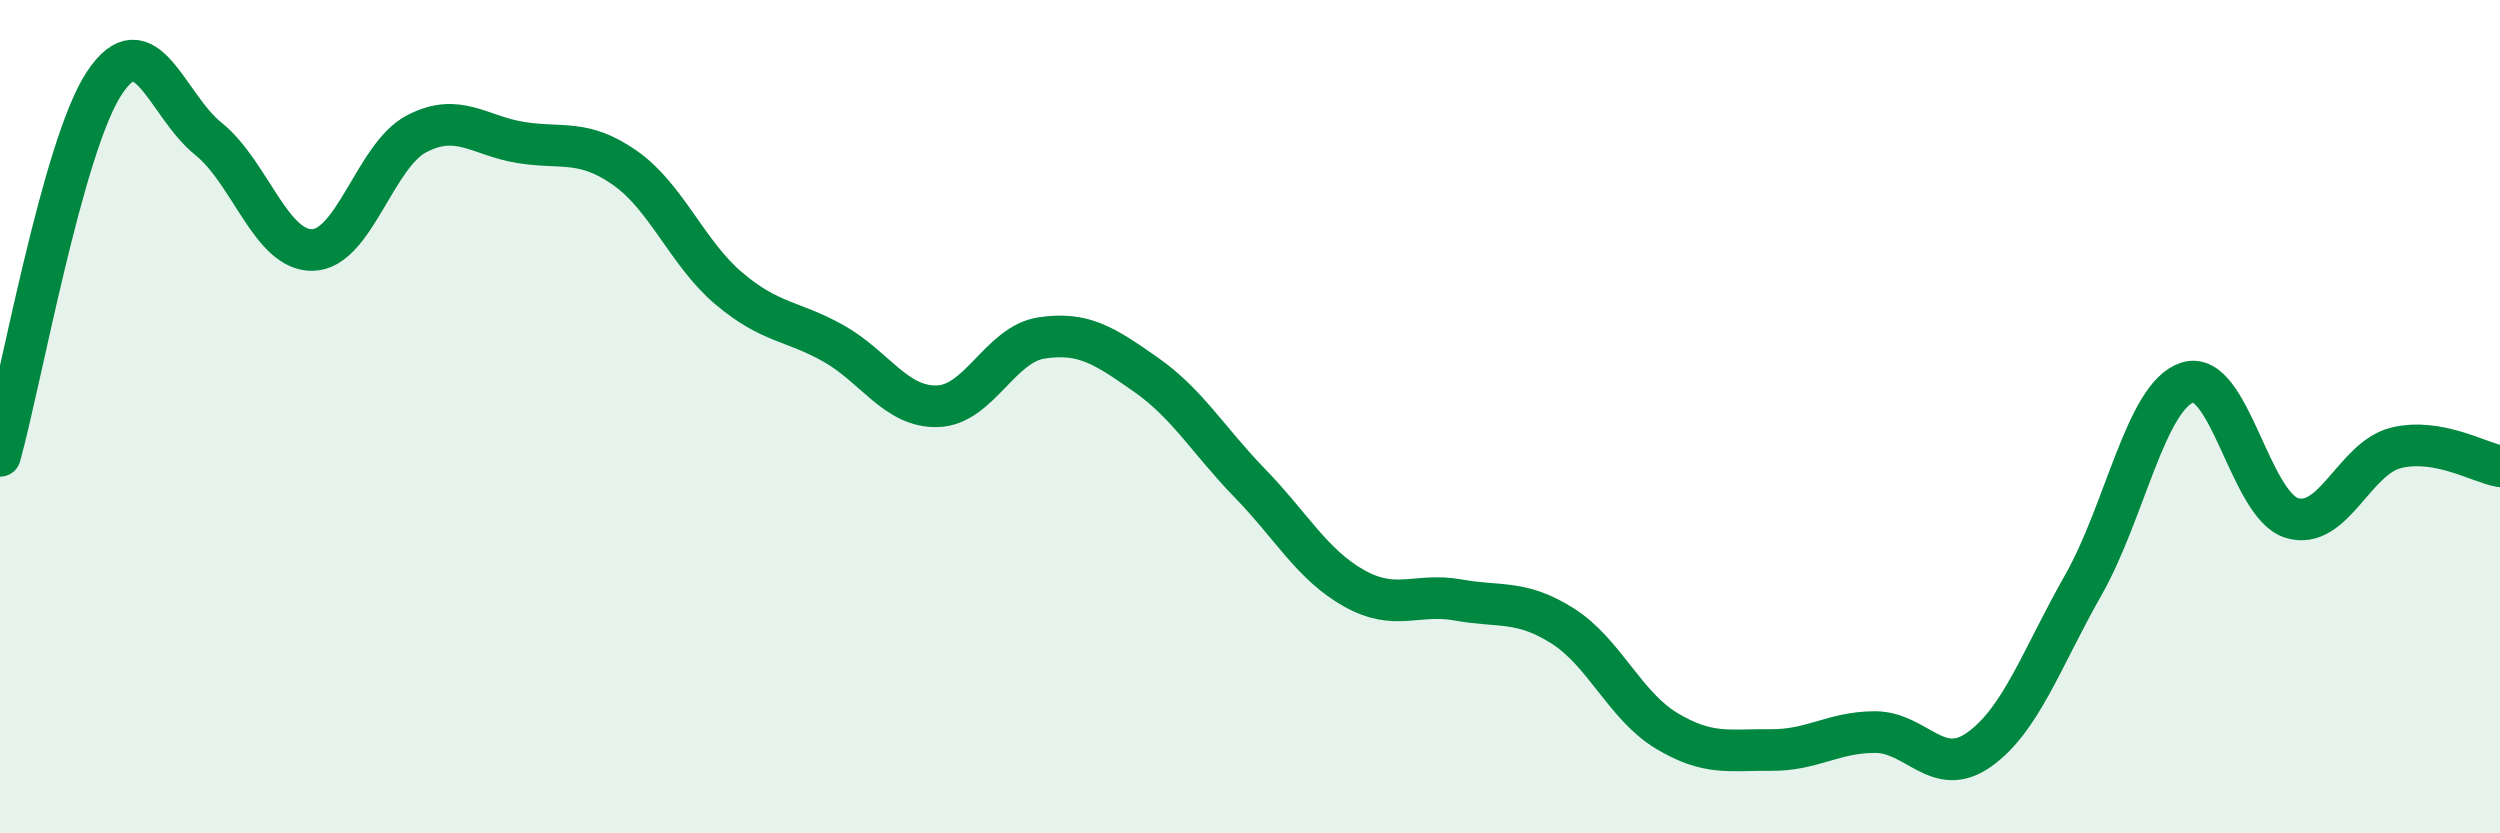
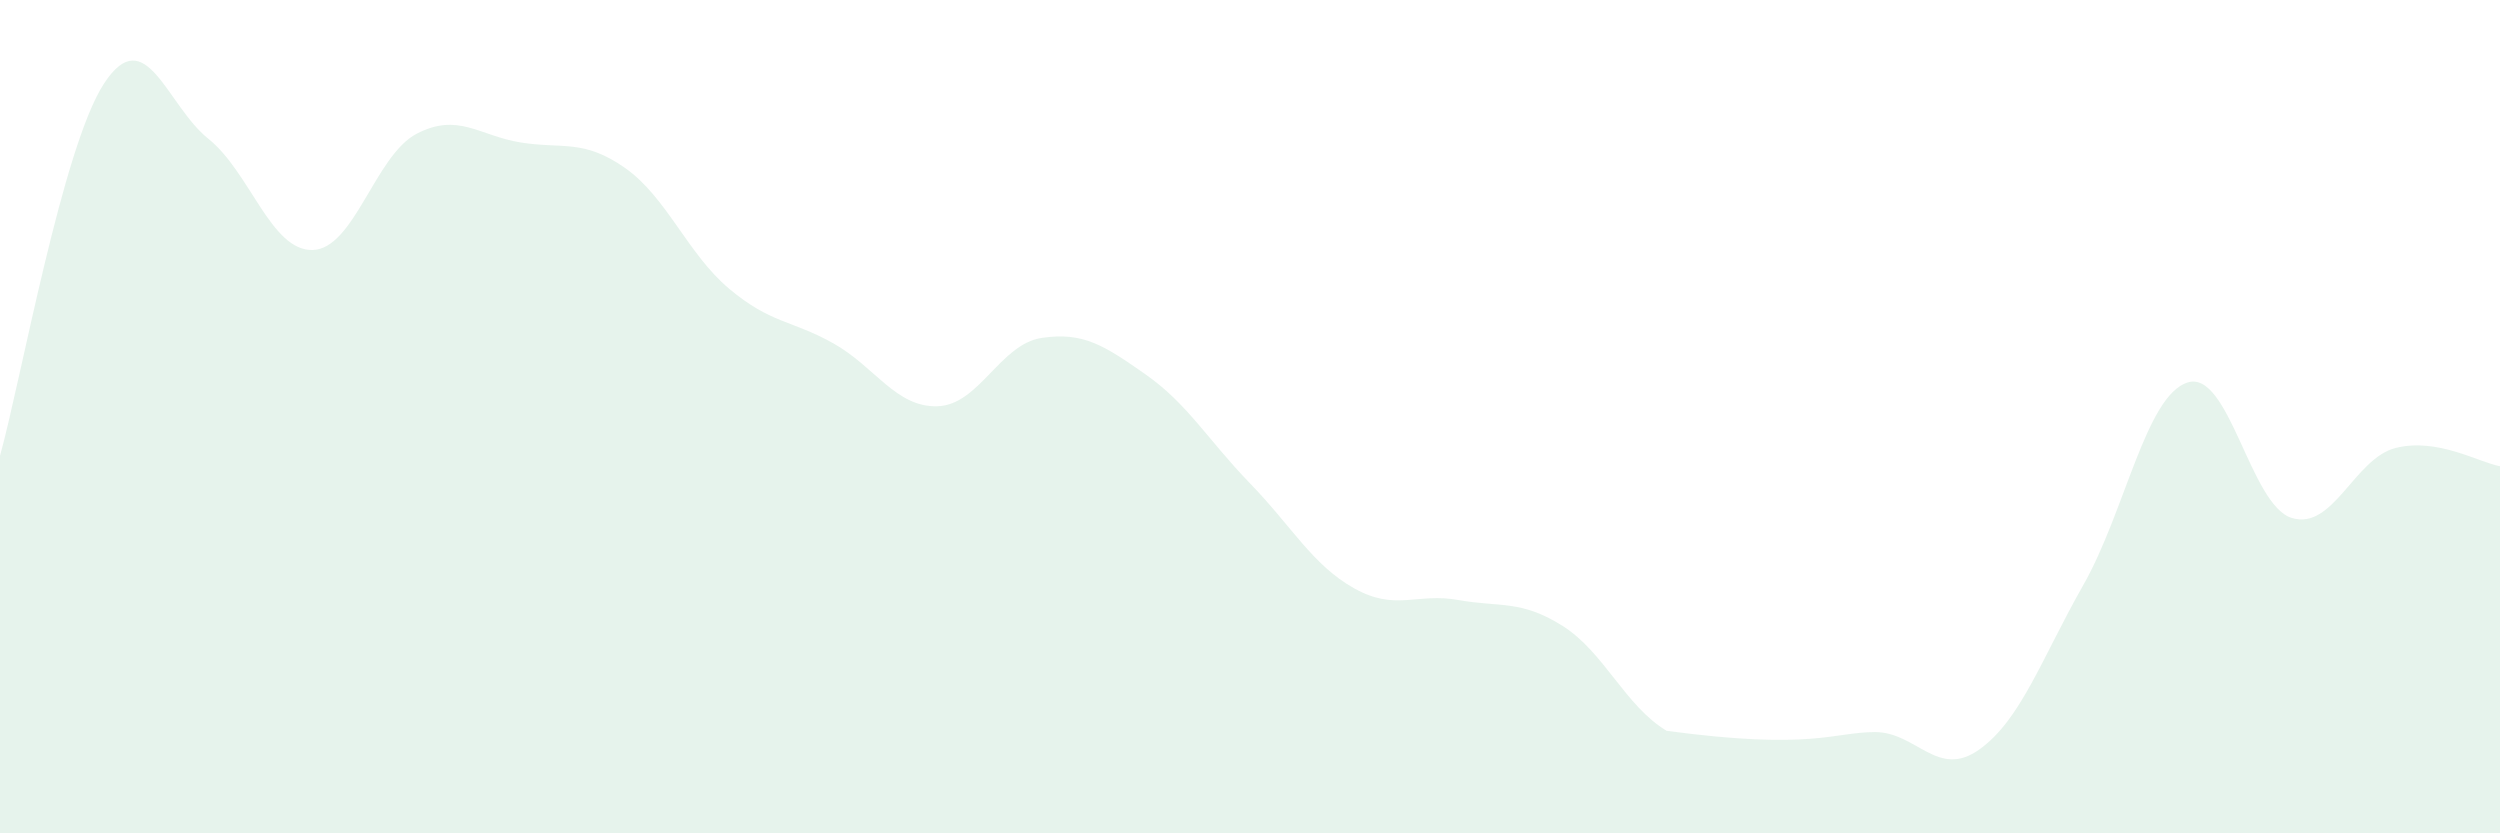
<svg xmlns="http://www.w3.org/2000/svg" width="60" height="20" viewBox="0 0 60 20">
-   <path d="M 0,10.94 C 0.5,9.15 1.5,3.52 2.5,2 C 3.5,0.48 4,2.53 5,3.33 C 6,4.13 6.5,6.02 7.5,6 C 8.5,5.98 9,3.73 10,3.21 C 11,2.69 11.5,3.26 12.5,3.42 C 13.5,3.58 14,3.33 15,4.03 C 16,4.73 16.5,6.09 17.5,6.93 C 18.5,7.77 19,7.68 20,8.24 C 21,8.8 21.5,9.78 22.5,9.75 C 23.5,9.72 24,8.26 25,8.11 C 26,7.96 26.5,8.29 27.5,8.99 C 28.5,9.69 29,10.57 30,11.6 C 31,12.63 31.5,13.56 32.5,14.12 C 33.5,14.68 34,14.22 35,14.4 C 36,14.58 36.5,14.39 37.5,15.02 C 38.5,15.65 39,16.94 40,17.54 C 41,18.14 41.5,17.99 42.5,18 C 43.5,18.01 44,17.57 45,17.57 C 46,17.57 46.5,18.7 47.5,17.99 C 48.5,17.28 49,15.8 50,14.04 C 51,12.28 51.5,9.5 52.5,9.18 C 53.5,8.86 54,12.12 55,12.43 C 56,12.74 56.5,11 57.5,10.75 C 58.5,10.5 59.5,11.1 60,11.19L60 20L0 20Z" fill="#008740" opacity="0.1" stroke-linecap="round" stroke-linejoin="round" />
-   <path d="M 0,10.94 C 0.5,9.15 1.5,3.52 2.5,2 C 3.5,0.48 4,2.53 5,3.33 C 6,4.13 6.5,6.02 7.5,6 C 8.5,5.98 9,3.73 10,3.21 C 11,2.69 11.5,3.26 12.5,3.42 C 13.5,3.58 14,3.33 15,4.03 C 16,4.73 16.5,6.09 17.5,6.93 C 18.5,7.77 19,7.68 20,8.24 C 21,8.8 21.5,9.78 22.5,9.75 C 23.5,9.72 24,8.26 25,8.11 C 26,7.96 26.5,8.29 27.5,8.99 C 28.5,9.69 29,10.57 30,11.6 C 31,12.63 31.5,13.56 32.5,14.12 C 33.5,14.68 34,14.22 35,14.4 C 36,14.58 36.5,14.39 37.5,15.02 C 38.5,15.65 39,16.94 40,17.54 C 41,18.14 41.5,17.99 42.5,18 C 43.5,18.01 44,17.57 45,17.57 C 46,17.57 46.5,18.7 47.5,17.99 C 48.5,17.28 49,15.8 50,14.04 C 51,12.28 51.5,9.5 52.5,9.18 C 53.5,8.86 54,12.12 55,12.43 C 56,12.74 56.5,11 57.5,10.75 C 58.5,10.5 59.5,11.1 60,11.19" stroke="#008740" stroke-width="1" fill="none" stroke-linecap="round" stroke-linejoin="round" />
+   <path d="M 0,10.94 C 0.5,9.15 1.5,3.52 2.5,2 C 3.5,0.48 4,2.53 5,3.33 C 6,4.13 6.5,6.02 7.5,6 C 8.5,5.98 9,3.73 10,3.21 C 11,2.69 11.5,3.26 12.5,3.42 C 13.5,3.58 14,3.33 15,4.03 C 16,4.73 16.5,6.09 17.5,6.93 C 18.5,7.77 19,7.68 20,8.24 C 21,8.8 21.5,9.78 22.5,9.75 C 23.5,9.72 24,8.26 25,8.11 C 26,7.96 26.5,8.29 27.5,8.99 C 28.5,9.69 29,10.57 30,11.6 C 31,12.63 31.5,13.56 32.5,14.12 C 33.5,14.68 34,14.22 35,14.4 C 36,14.58 36.5,14.39 37.5,15.02 C 38.5,15.65 39,16.94 40,17.54 C 43.5,18.01 44,17.57 45,17.57 C 46,17.57 46.5,18.7 47.5,17.99 C 48.5,17.28 49,15.8 50,14.04 C 51,12.28 51.5,9.5 52.5,9.18 C 53.5,8.86 54,12.12 55,12.43 C 56,12.74 56.5,11 57.5,10.75 C 58.5,10.5 59.5,11.1 60,11.19L60 20L0 20Z" fill="#008740" opacity="0.1" stroke-linecap="round" stroke-linejoin="round" />
</svg>